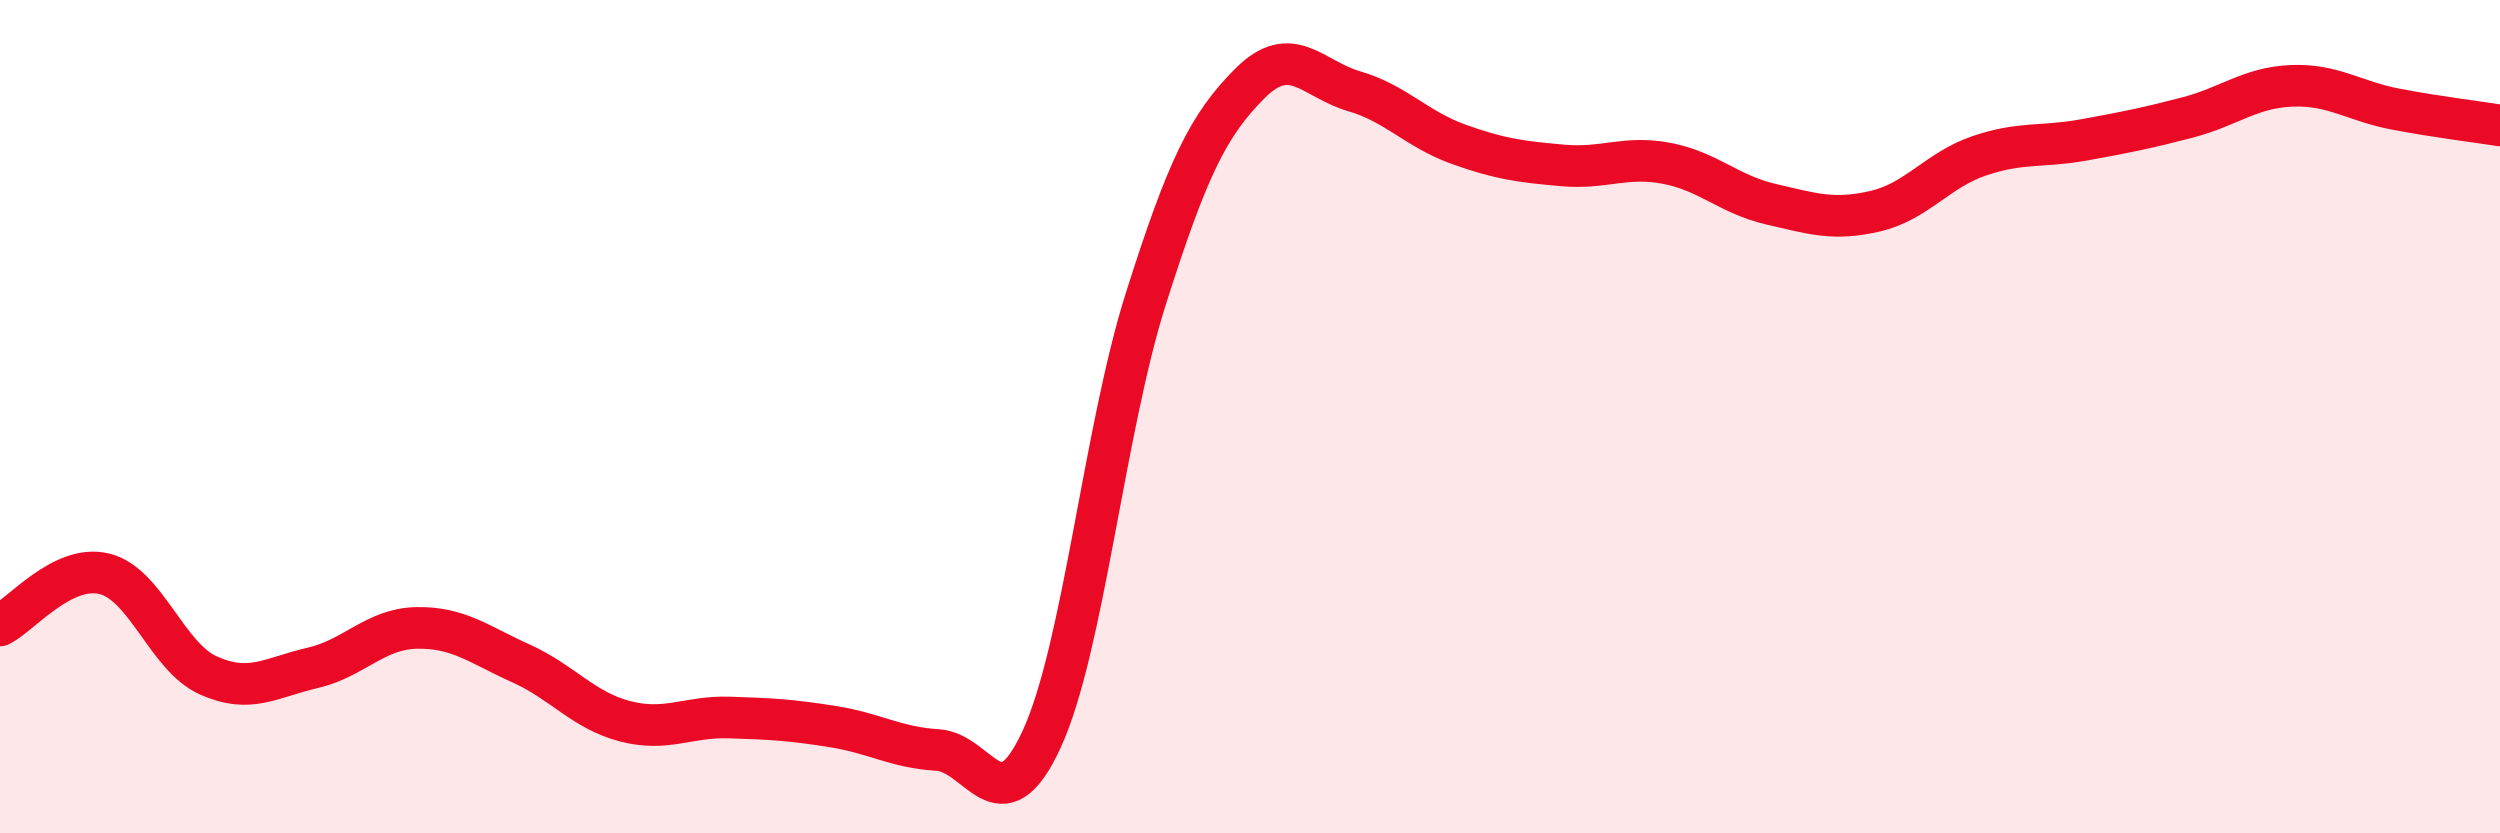
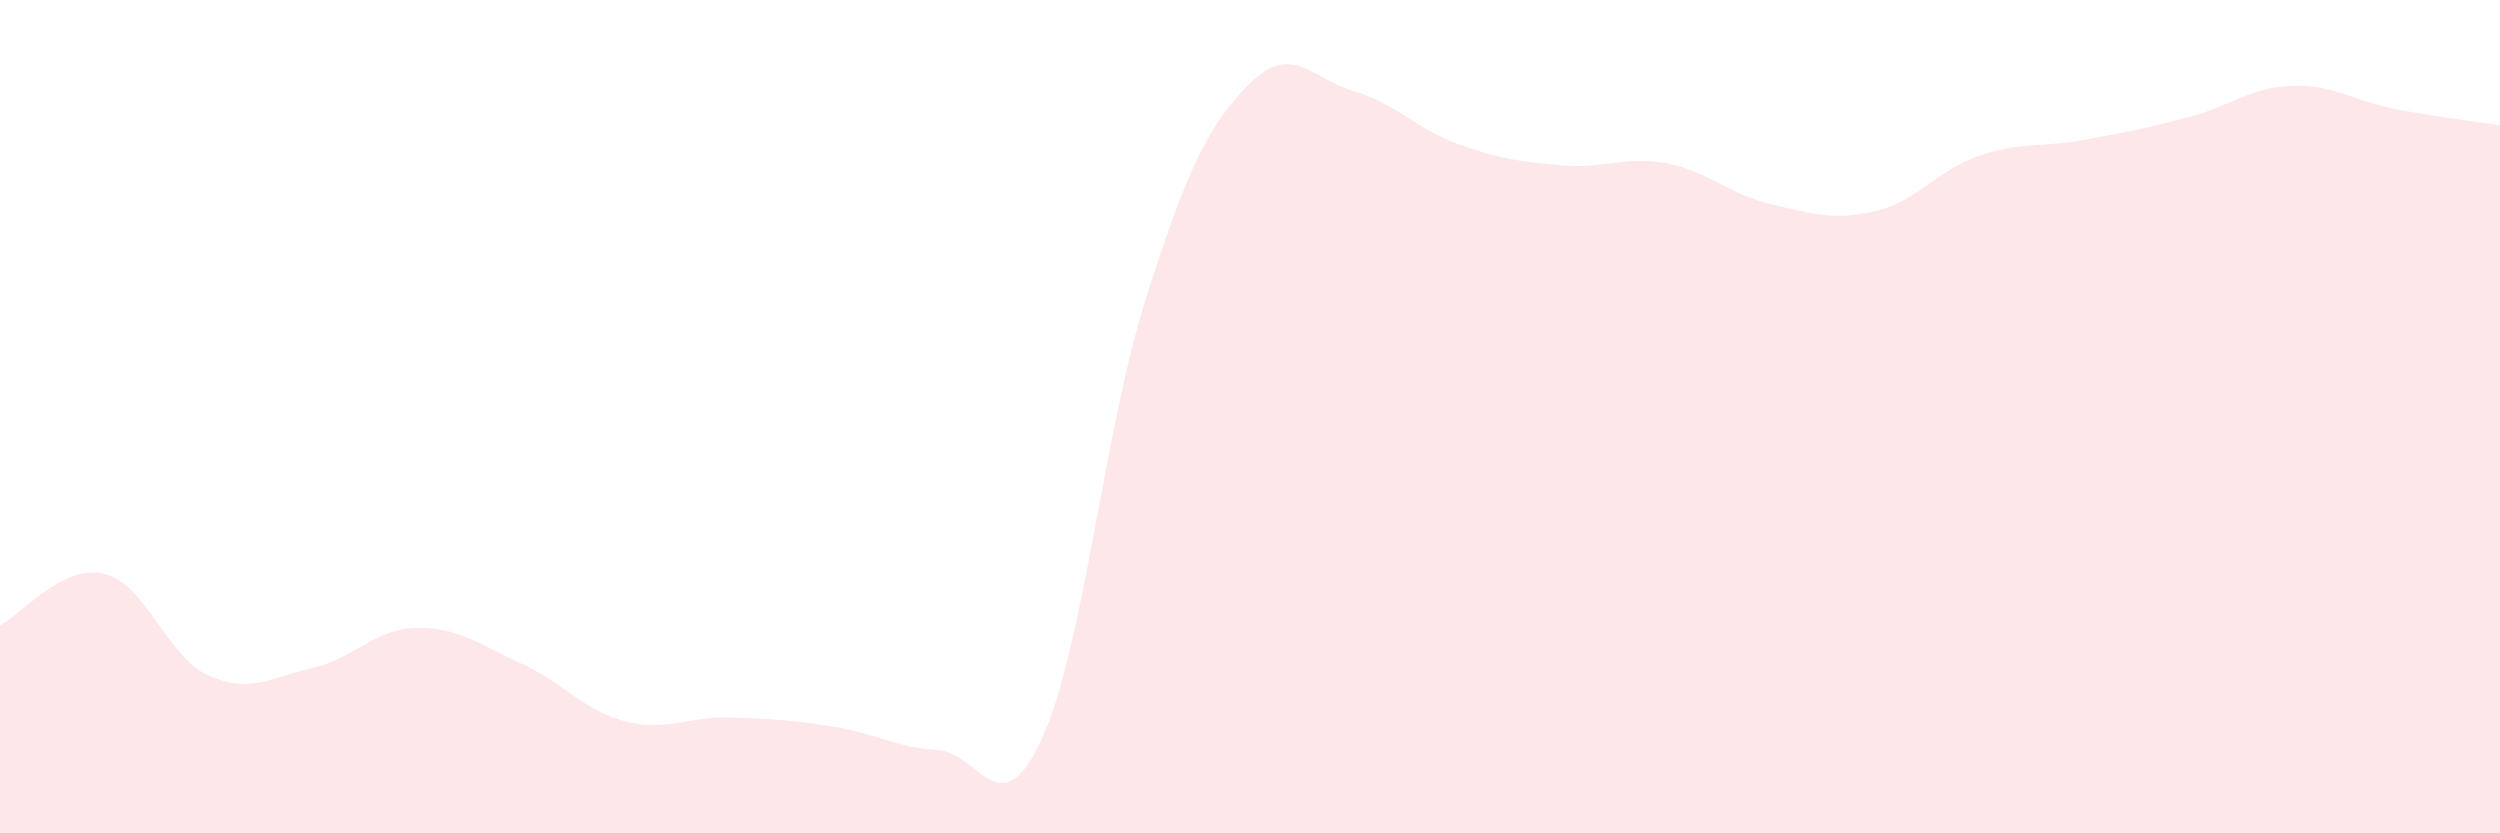
<svg xmlns="http://www.w3.org/2000/svg" width="60" height="20" viewBox="0 0 60 20">
  <path d="M 0,15.01 C 0.5,14.76 1.5,13.53 2.5,13.77 C 3.5,14.01 4,15.76 5,16.21 C 6,16.66 6.5,16.26 7.5,16.03 C 8.5,15.8 9,15.09 10,15.07 C 11,15.05 11.5,15.47 12.5,15.92 C 13.5,16.37 14,17.05 15,17.31 C 16,17.57 16.5,17.19 17.5,17.22 C 18.5,17.25 19,17.28 20,17.44 C 21,17.6 21.5,17.94 22.5,18 C 23.5,18.06 24,19.91 25,17.74 C 26,15.57 26.5,10.32 27.5,7.17 C 28.5,4.02 29,3 30,2 C 31,1 31.5,1.9 32.5,2.19 C 33.5,2.48 34,3.1 35,3.46 C 36,3.82 36.5,3.88 37.5,3.97 C 38.5,4.06 39,3.73 40,3.92 C 41,4.11 41.5,4.67 42.5,4.9 C 43.5,5.13 44,5.3 45,5.07 C 46,4.84 46.5,4.08 47.5,3.74 C 48.5,3.4 49,3.54 50,3.36 C 51,3.18 51.5,3.08 52.5,2.82 C 53.5,2.56 54,2.1 55,2.06 C 56,2.02 56.5,2.43 57.5,2.62 C 58.5,2.81 59.5,2.93 60,3.01L60 20L0 20Z" fill="#EB0A25" opacity="0.1" stroke-linecap="round" stroke-linejoin="round" />
-   <path d="M 0,15.01 C 0.5,14.76 1.5,13.53 2.5,13.77 C 3.5,14.01 4,15.76 5,16.21 C 6,16.66 6.5,16.26 7.5,16.03 C 8.5,15.8 9,15.09 10,15.07 C 11,15.05 11.5,15.47 12.5,15.92 C 13.5,16.37 14,17.05 15,17.31 C 16,17.57 16.5,17.19 17.5,17.22 C 18.5,17.25 19,17.28 20,17.44 C 21,17.6 21.5,17.94 22.5,18 C 23.5,18.06 24,19.91 25,17.74 C 26,15.57 26.5,10.32 27.5,7.17 C 28.5,4.02 29,3 30,2 C 31,1 31.5,1.9 32.5,2.19 C 33.5,2.48 34,3.1 35,3.46 C 36,3.82 36.5,3.88 37.5,3.97 C 38.5,4.06 39,3.73 40,3.92 C 41,4.11 41.5,4.67 42.5,4.9 C 43.5,5.13 44,5.3 45,5.07 C 46,4.84 46.5,4.08 47.5,3.74 C 48.5,3.4 49,3.54 50,3.36 C 51,3.18 51.5,3.08 52.5,2.82 C 53.5,2.56 54,2.1 55,2.06 C 56,2.02 56.5,2.43 57.5,2.62 C 58.5,2.81 59.5,2.93 60,3.01" stroke="#EB0A25" stroke-width="1" fill="none" stroke-linecap="round" stroke-linejoin="round" />
</svg>